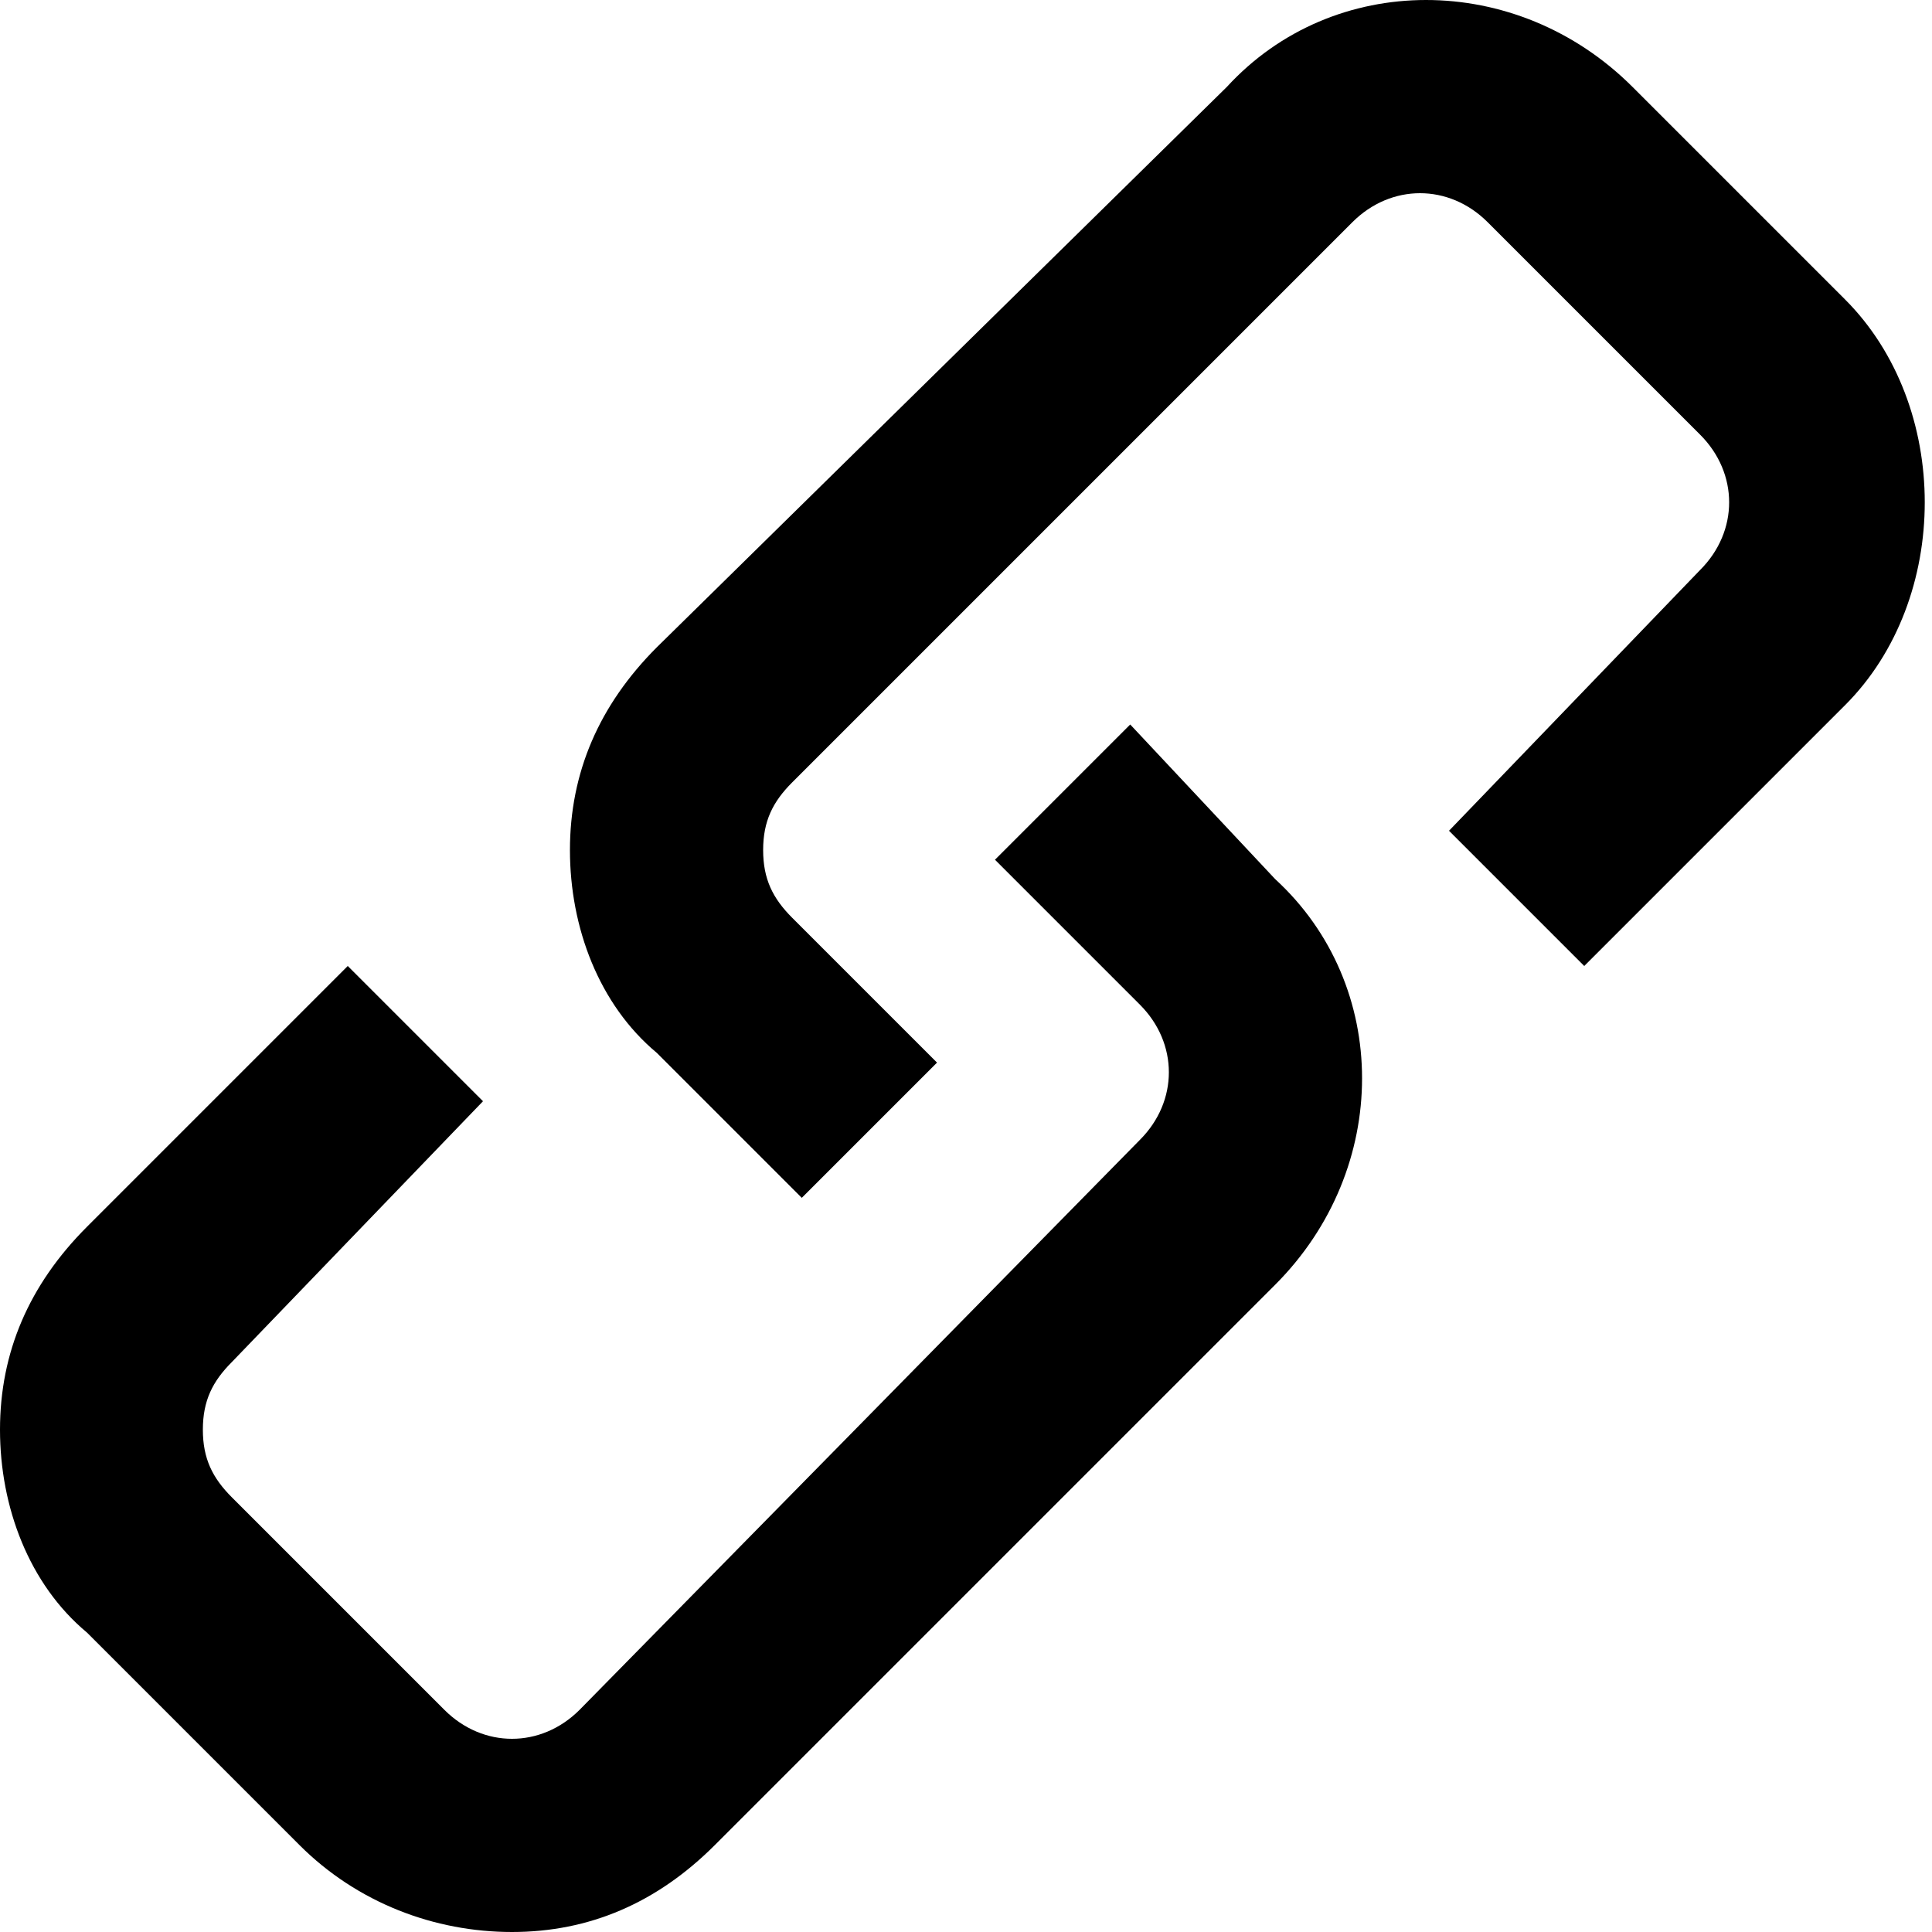
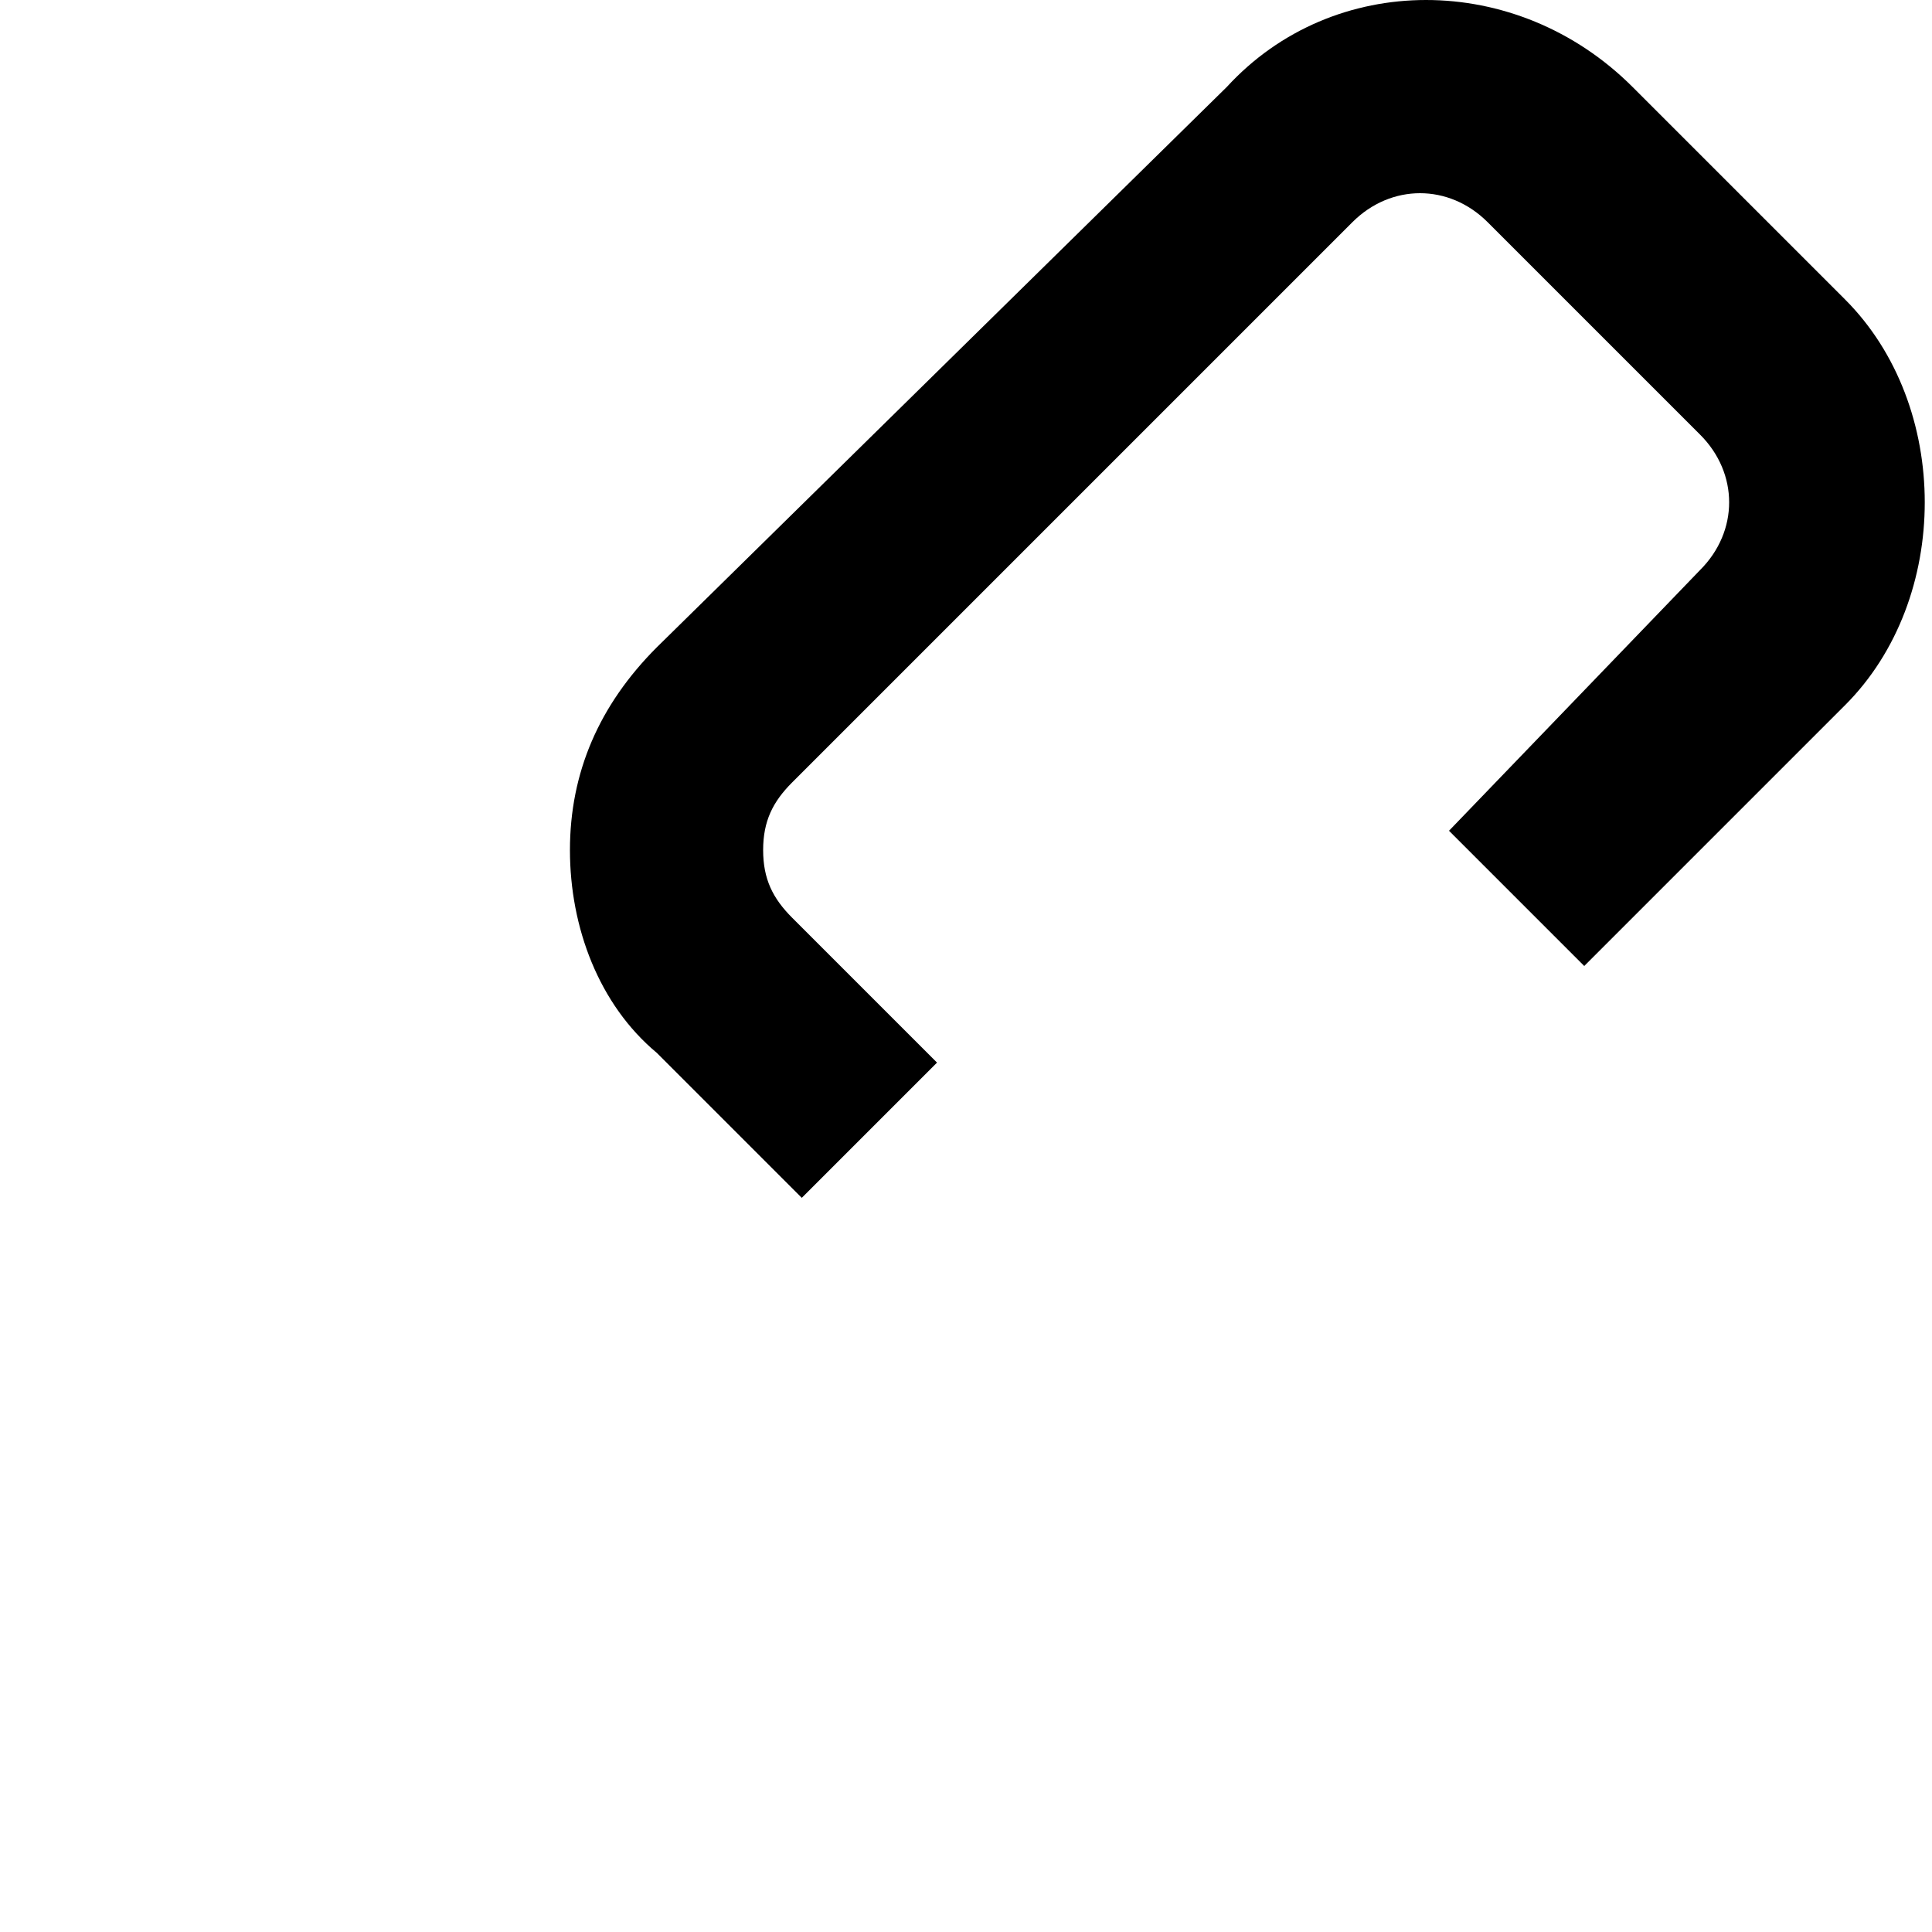
<svg xmlns="http://www.w3.org/2000/svg" id="Layer_1" enable-background="new 0 0 20 20" height="512" viewBox="0 0 20 20" width="512">
  <g fill="rgb(0,0,0)">
    <path d="m19.1 3.1-2.2-2.2c-1.2-1.2-3.1-1.2-4.2 0l-5.9 5.8c-.6.6-.9 1.3-.9 2.1s.3 1.6.9 2.1l1.5 1.5 1.4-1.4-1.5-1.5c-.2-.2-.3-.4-.3-.7s.1-.5.3-.7l5.8-5.8c.4-.4 1-.4 1.4 0l2.2 2.2c.4.4.4 1 0 1.4l-2.6 2.7 1.4 1.4 2.7-2.7c1.1-1.1 1.1-3.1 0-4.2z" />
-     <path d="m11.7 7.5-1.4 1.4 1.5 1.5c.4.4.4 1 0 1.4l-5.8 5.9c-.4.4-1 .4-1.4 0l-2.2-2.2c-.2-.2-.3-.4-.3-.7s.1-.5.3-.7l2.6-2.7-1.4-1.4-2.7 2.7c-.6.6-.9 1.3-.9 2.1s.3 1.6.9 2.1l2.2 2.2c.6.6 1.4.9 2.2.9s1.5-.3 2.1-.9l5.8-5.8c1.2-1.2 1.2-3.1 0-4.2z" />
  </g>
</svg>